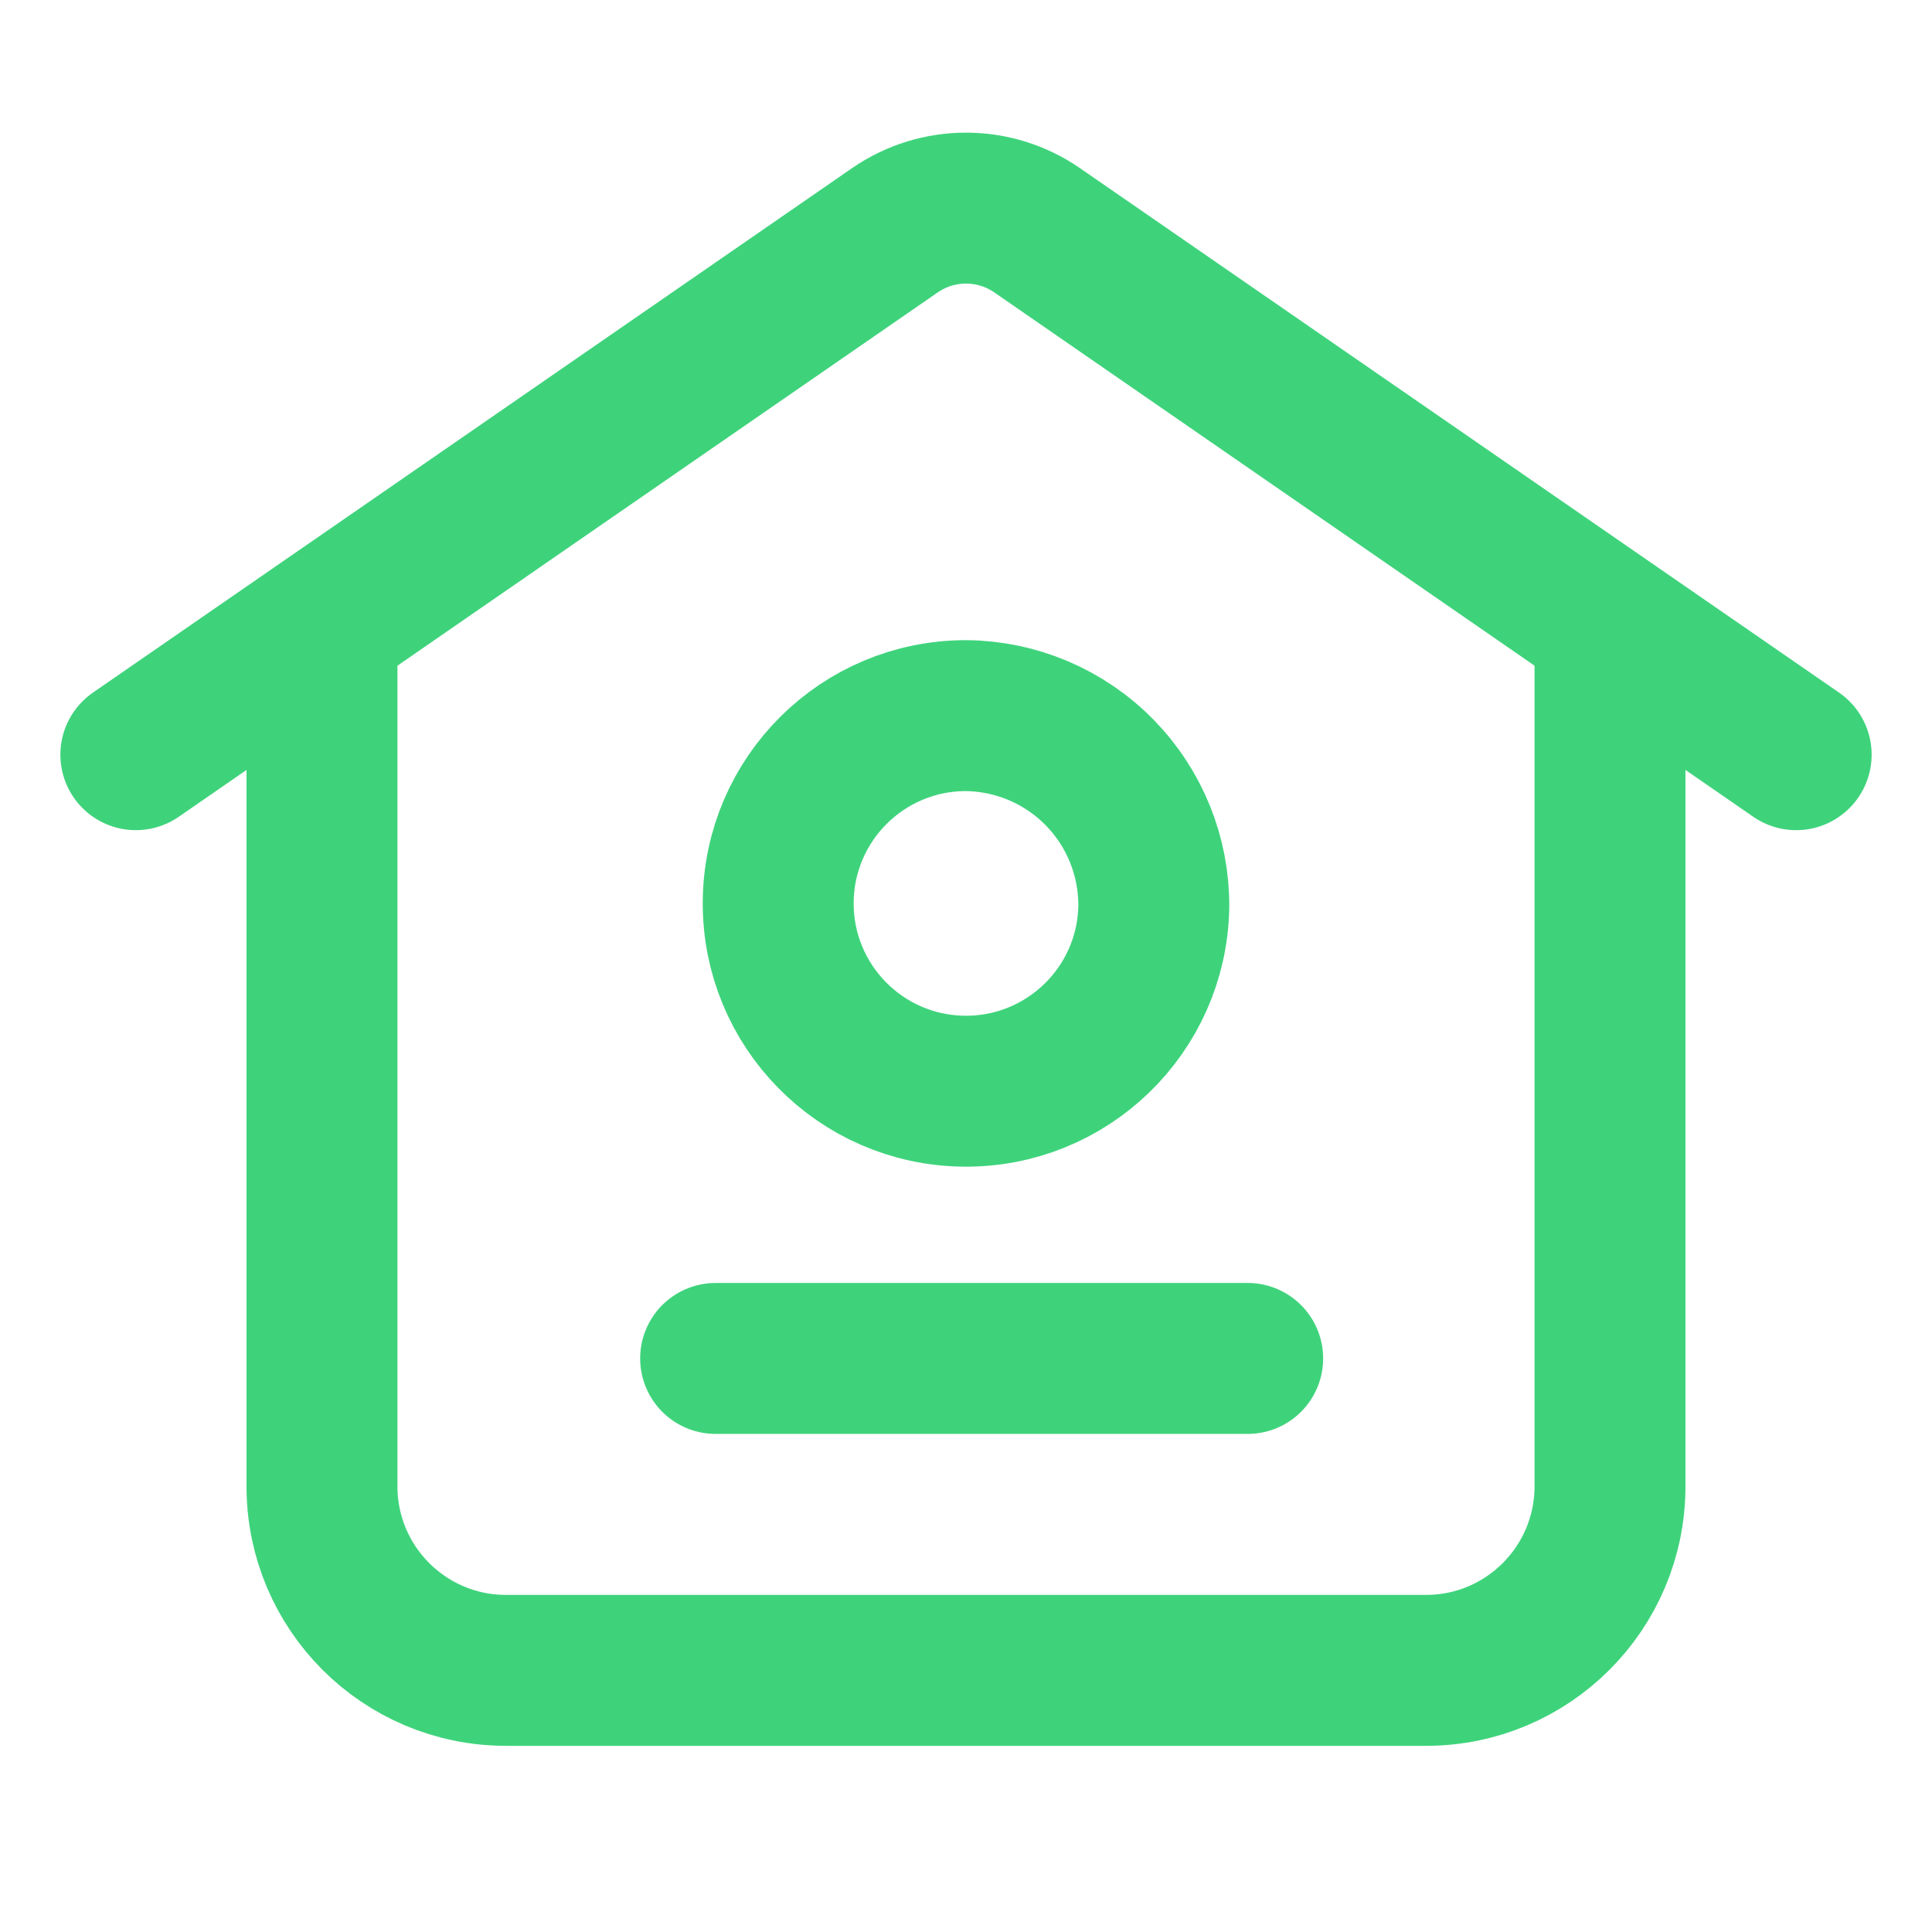
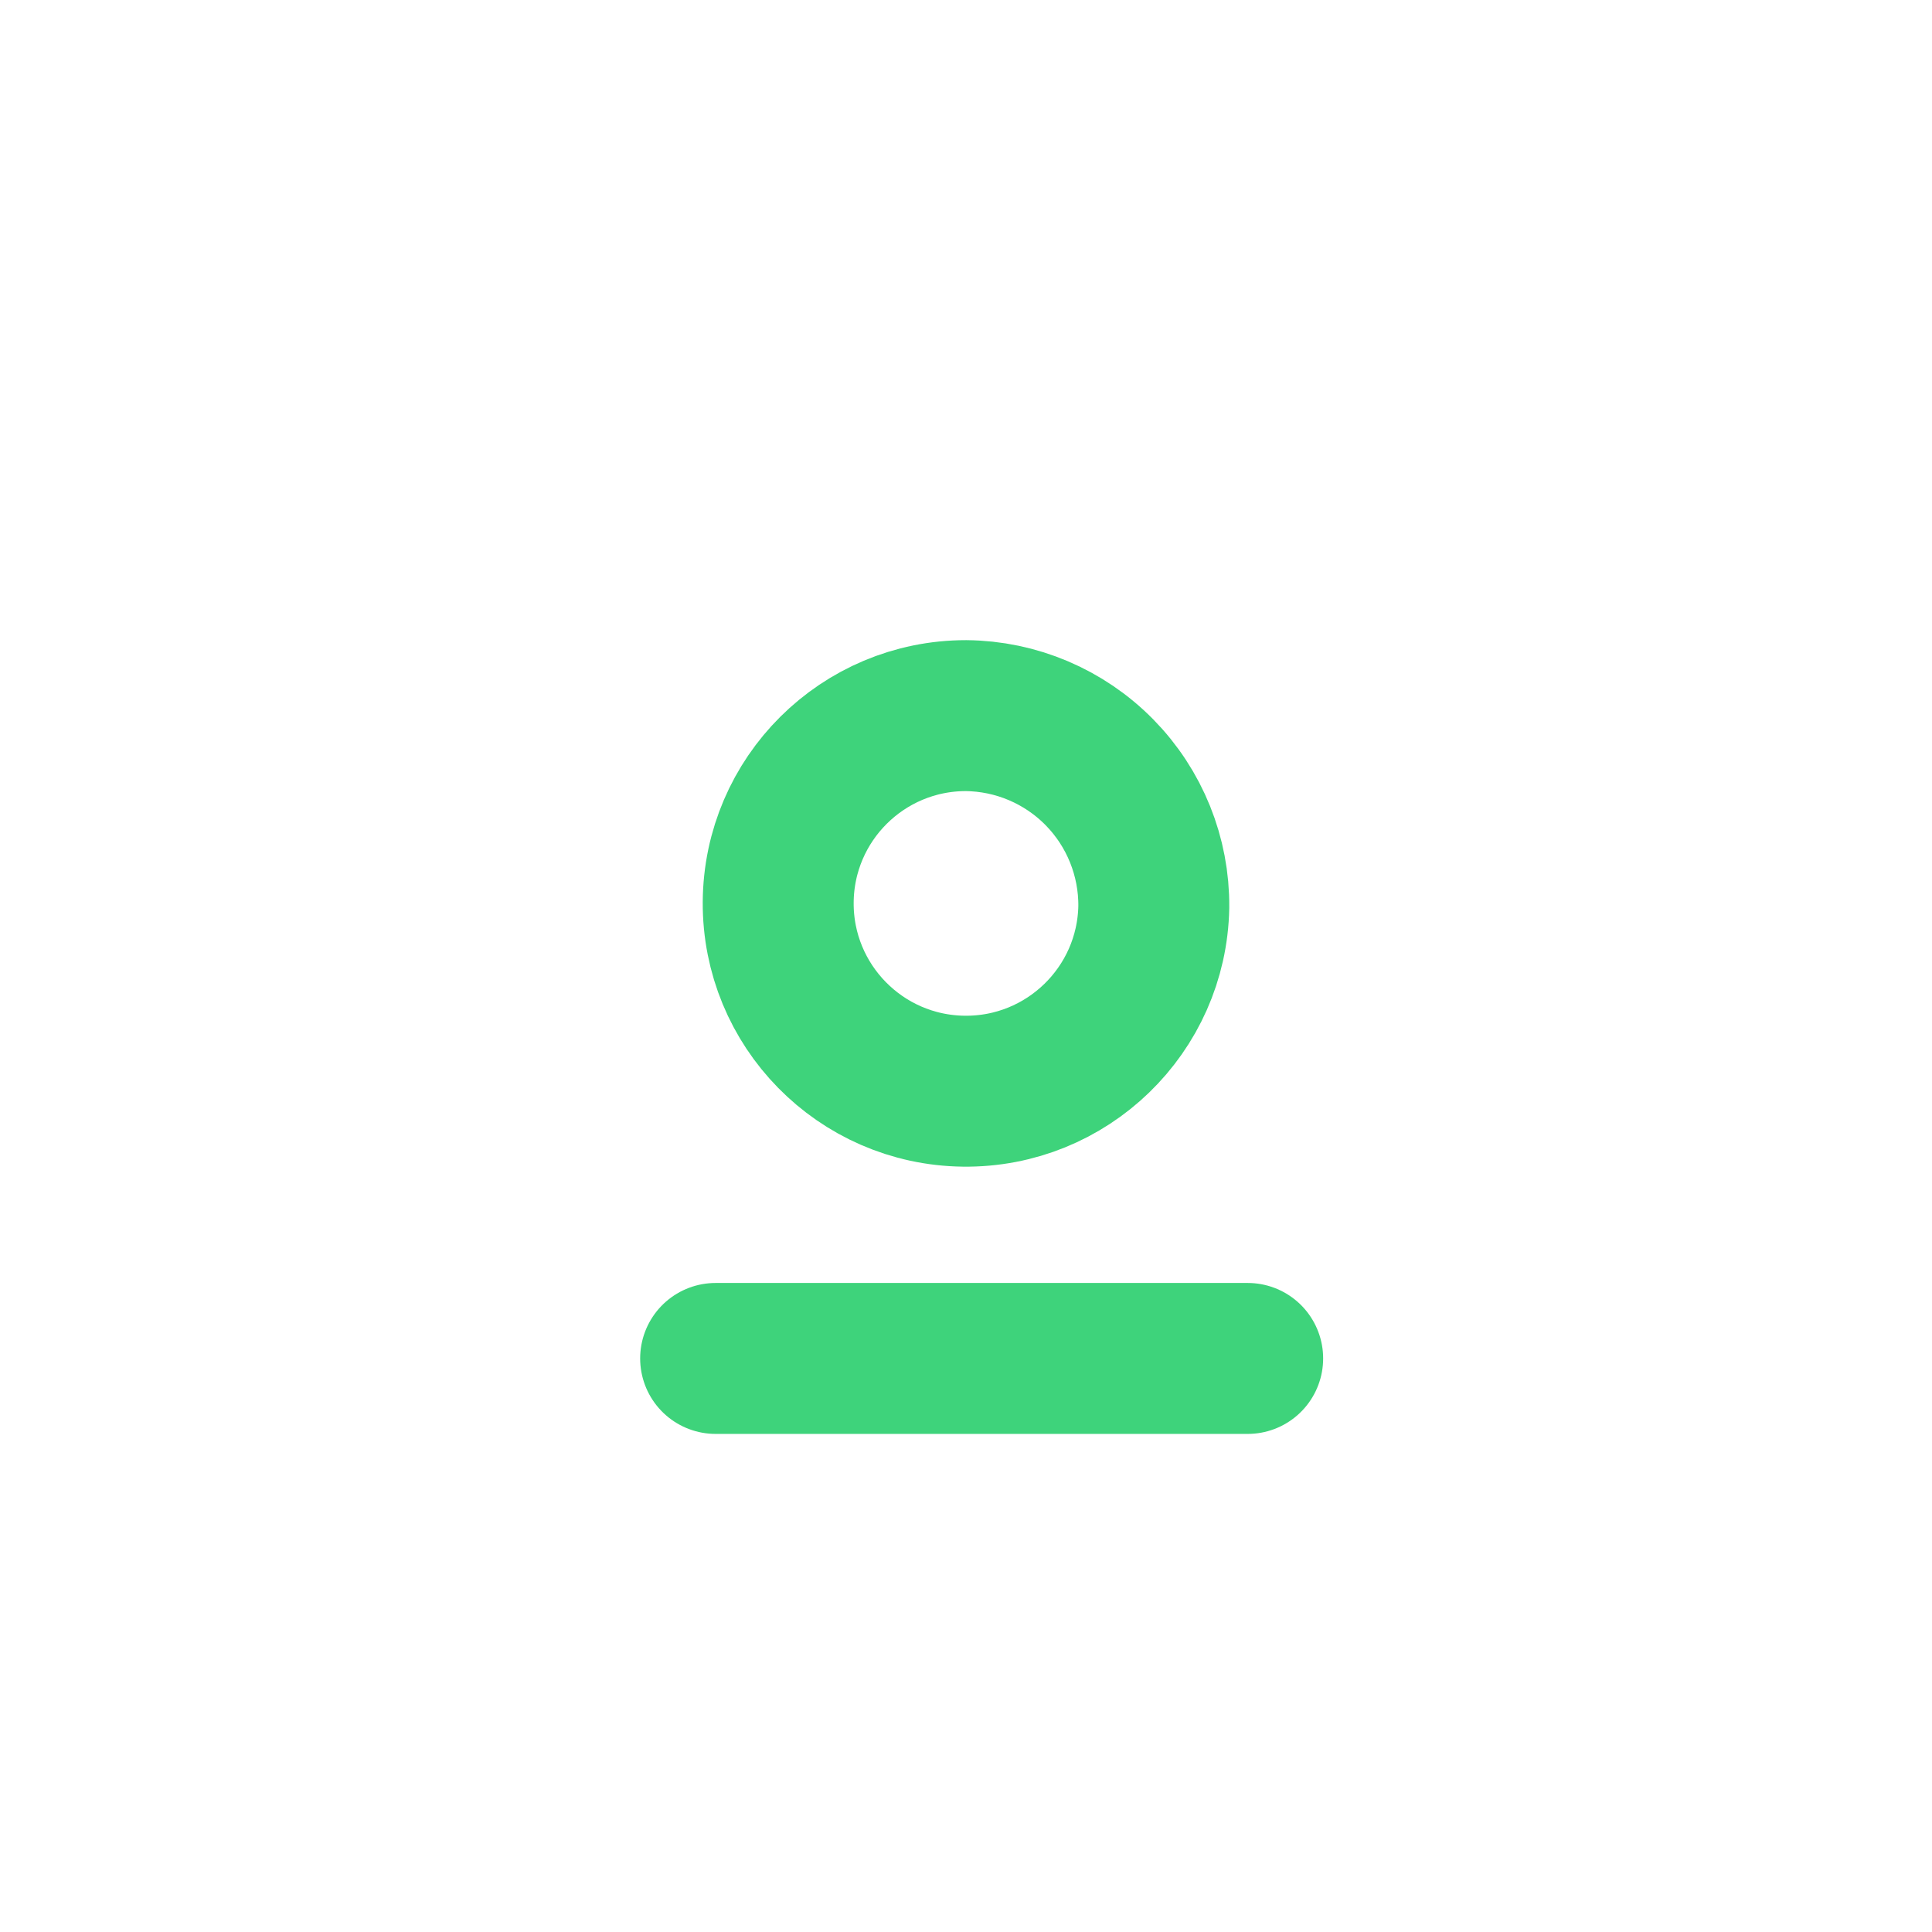
<svg xmlns="http://www.w3.org/2000/svg" width="64" height="64" viewBox="0 0 64 64" fill="none">
-   <path d="M4.5 25L29.643 7.629C31.061 6.649 32.939 6.649 34.357 7.629L59.5 25" stroke="#3ED37B" stroke-width="5" stroke-linecap="round" stroke-linejoin="round" />
  <path fill-rule="evenodd" clip-rule="evenodd" d="M38.221 30.043C38.157 33.462 35.344 36.189 31.923 36.147C28.503 36.105 25.758 33.309 25.779 29.889C25.8 26.468 28.578 23.706 31.999 23.706C33.664 23.721 35.256 24.397 36.423 25.586C37.589 26.774 38.236 28.377 38.221 30.043Z" stroke="#3ED37B" stroke-width="5" stroke-linecap="round" stroke-linejoin="round" />
-   <path d="M10.666 21.5V49.238C10.666 52.604 13.395 55.333 16.762 55.333H47.238C50.604 55.333 53.333 52.604 53.333 49.238V21.5" stroke="#3ED37B" stroke-width="5" stroke-linecap="round" stroke-linejoin="round" />
  <path d="M23.706 45H41.331" stroke="#3ED37B" stroke-width="5" stroke-linecap="round" />
</svg>